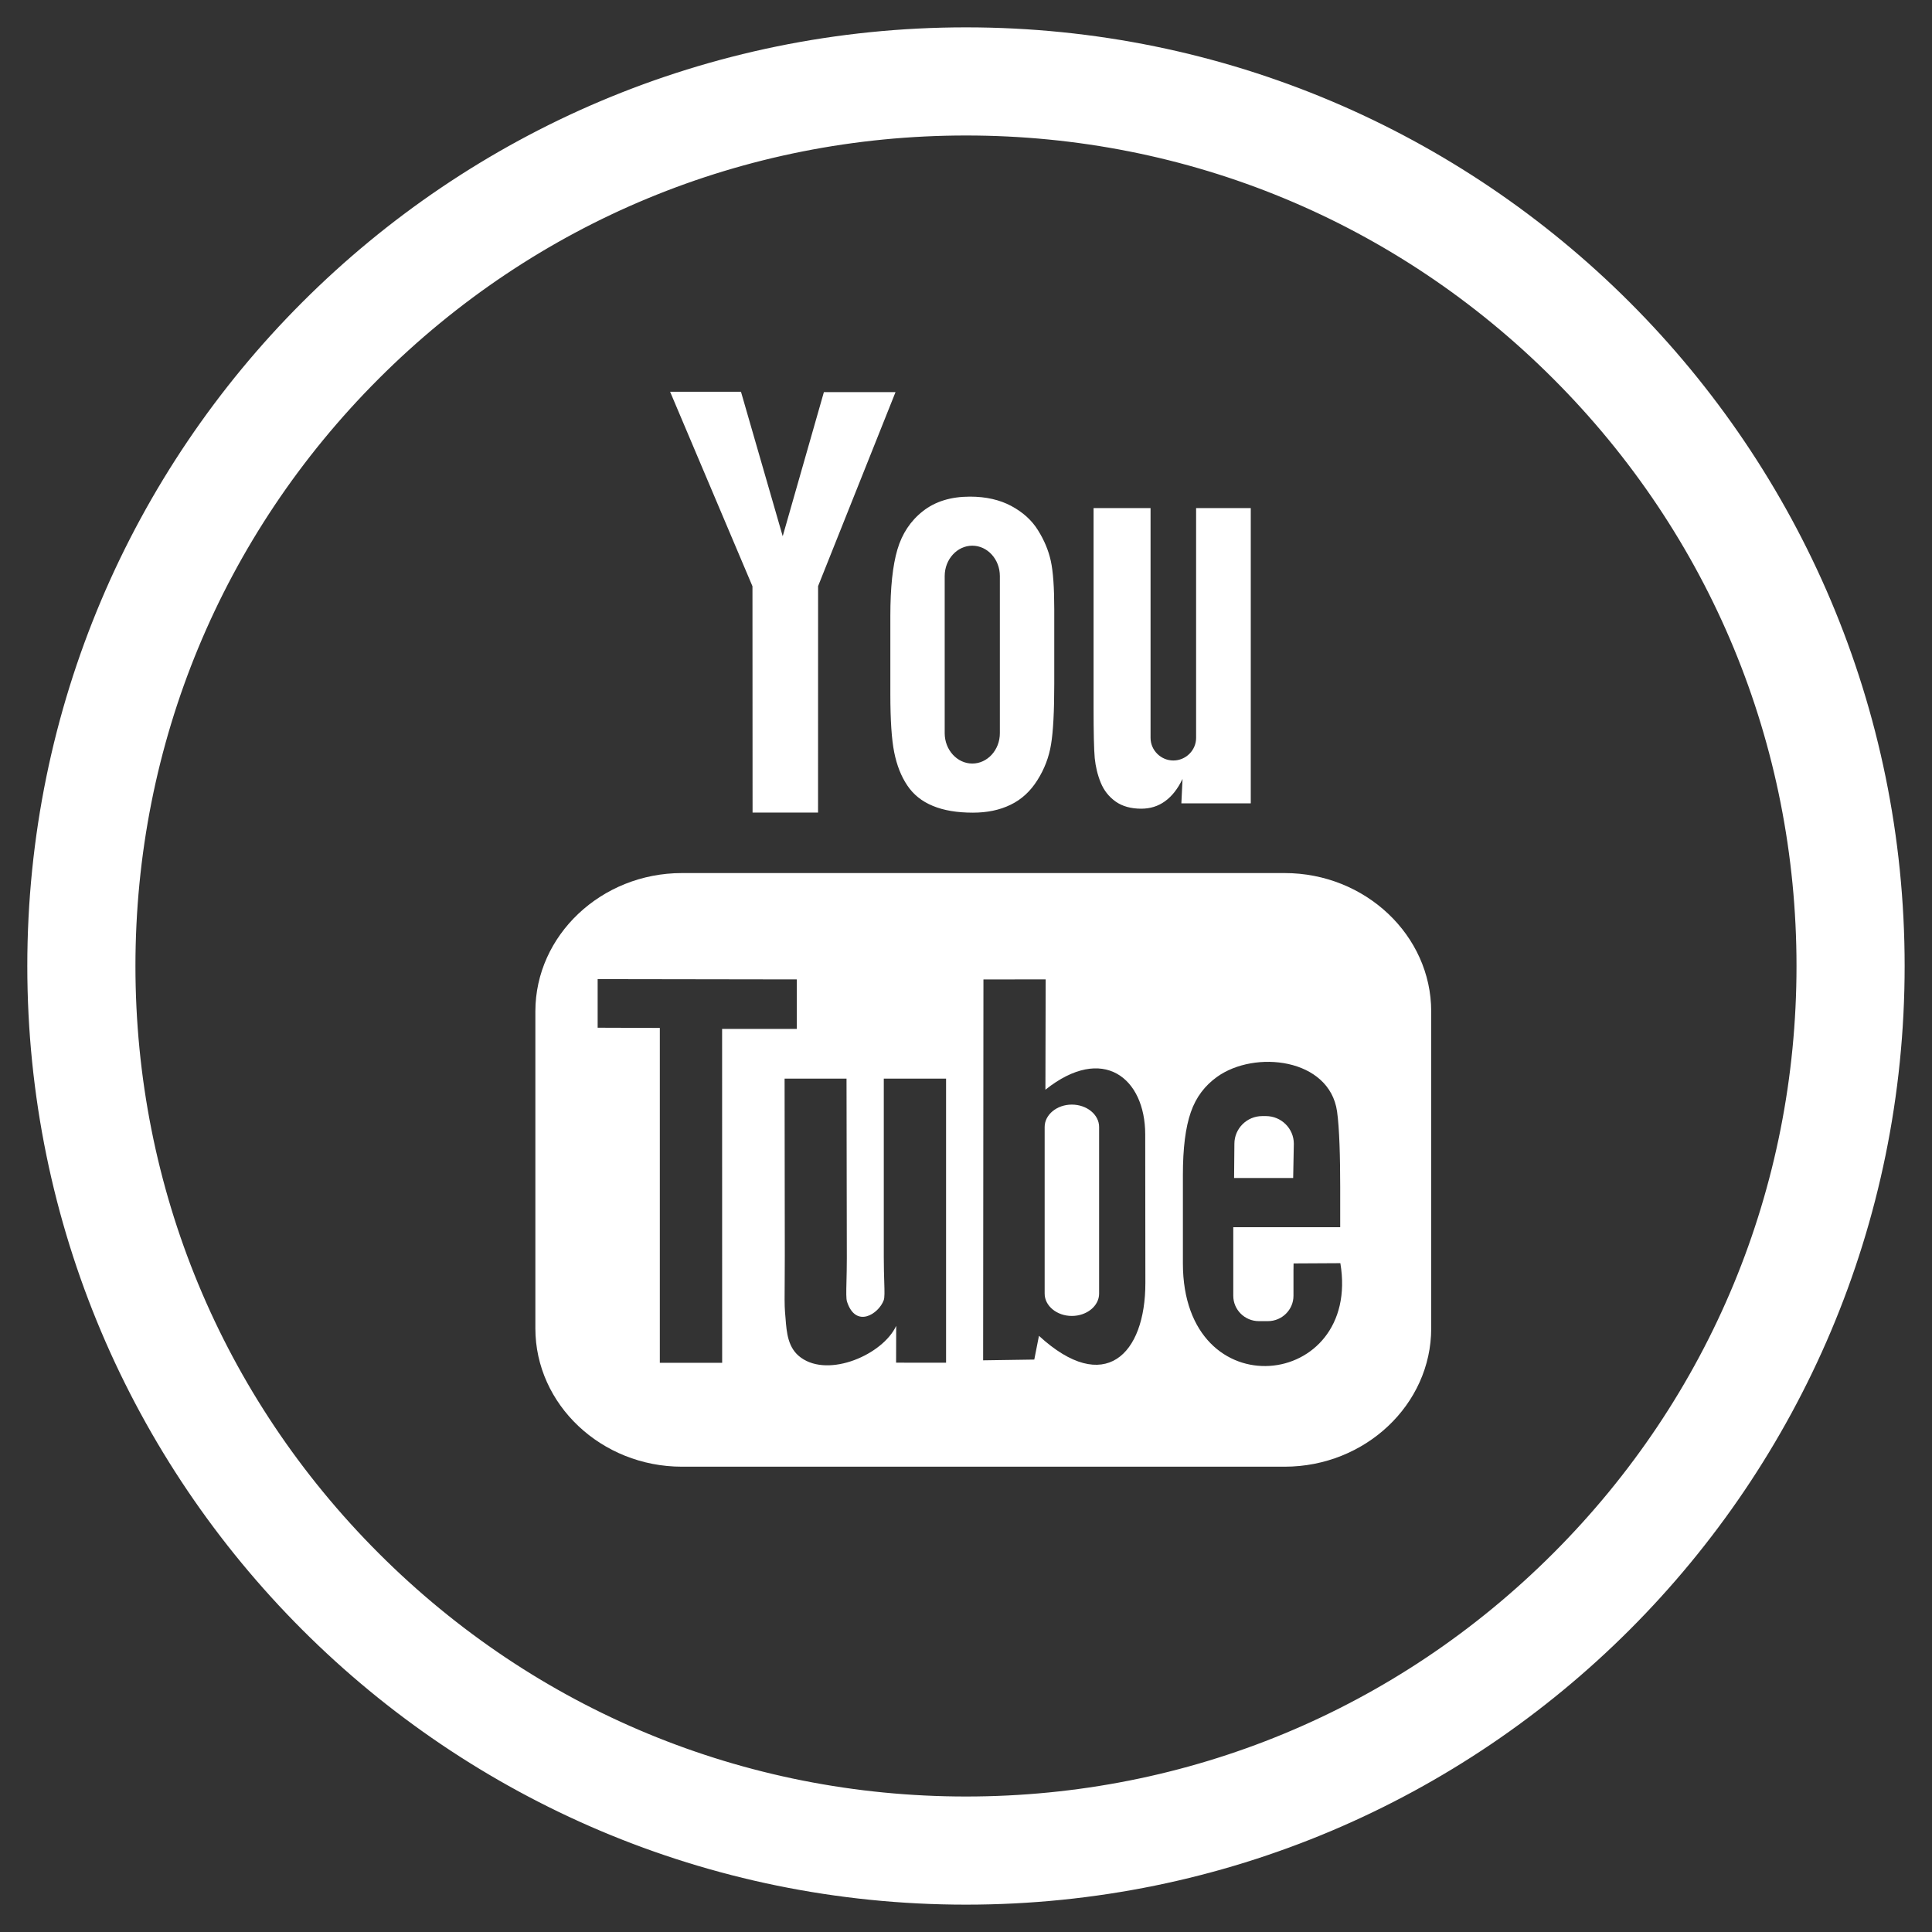
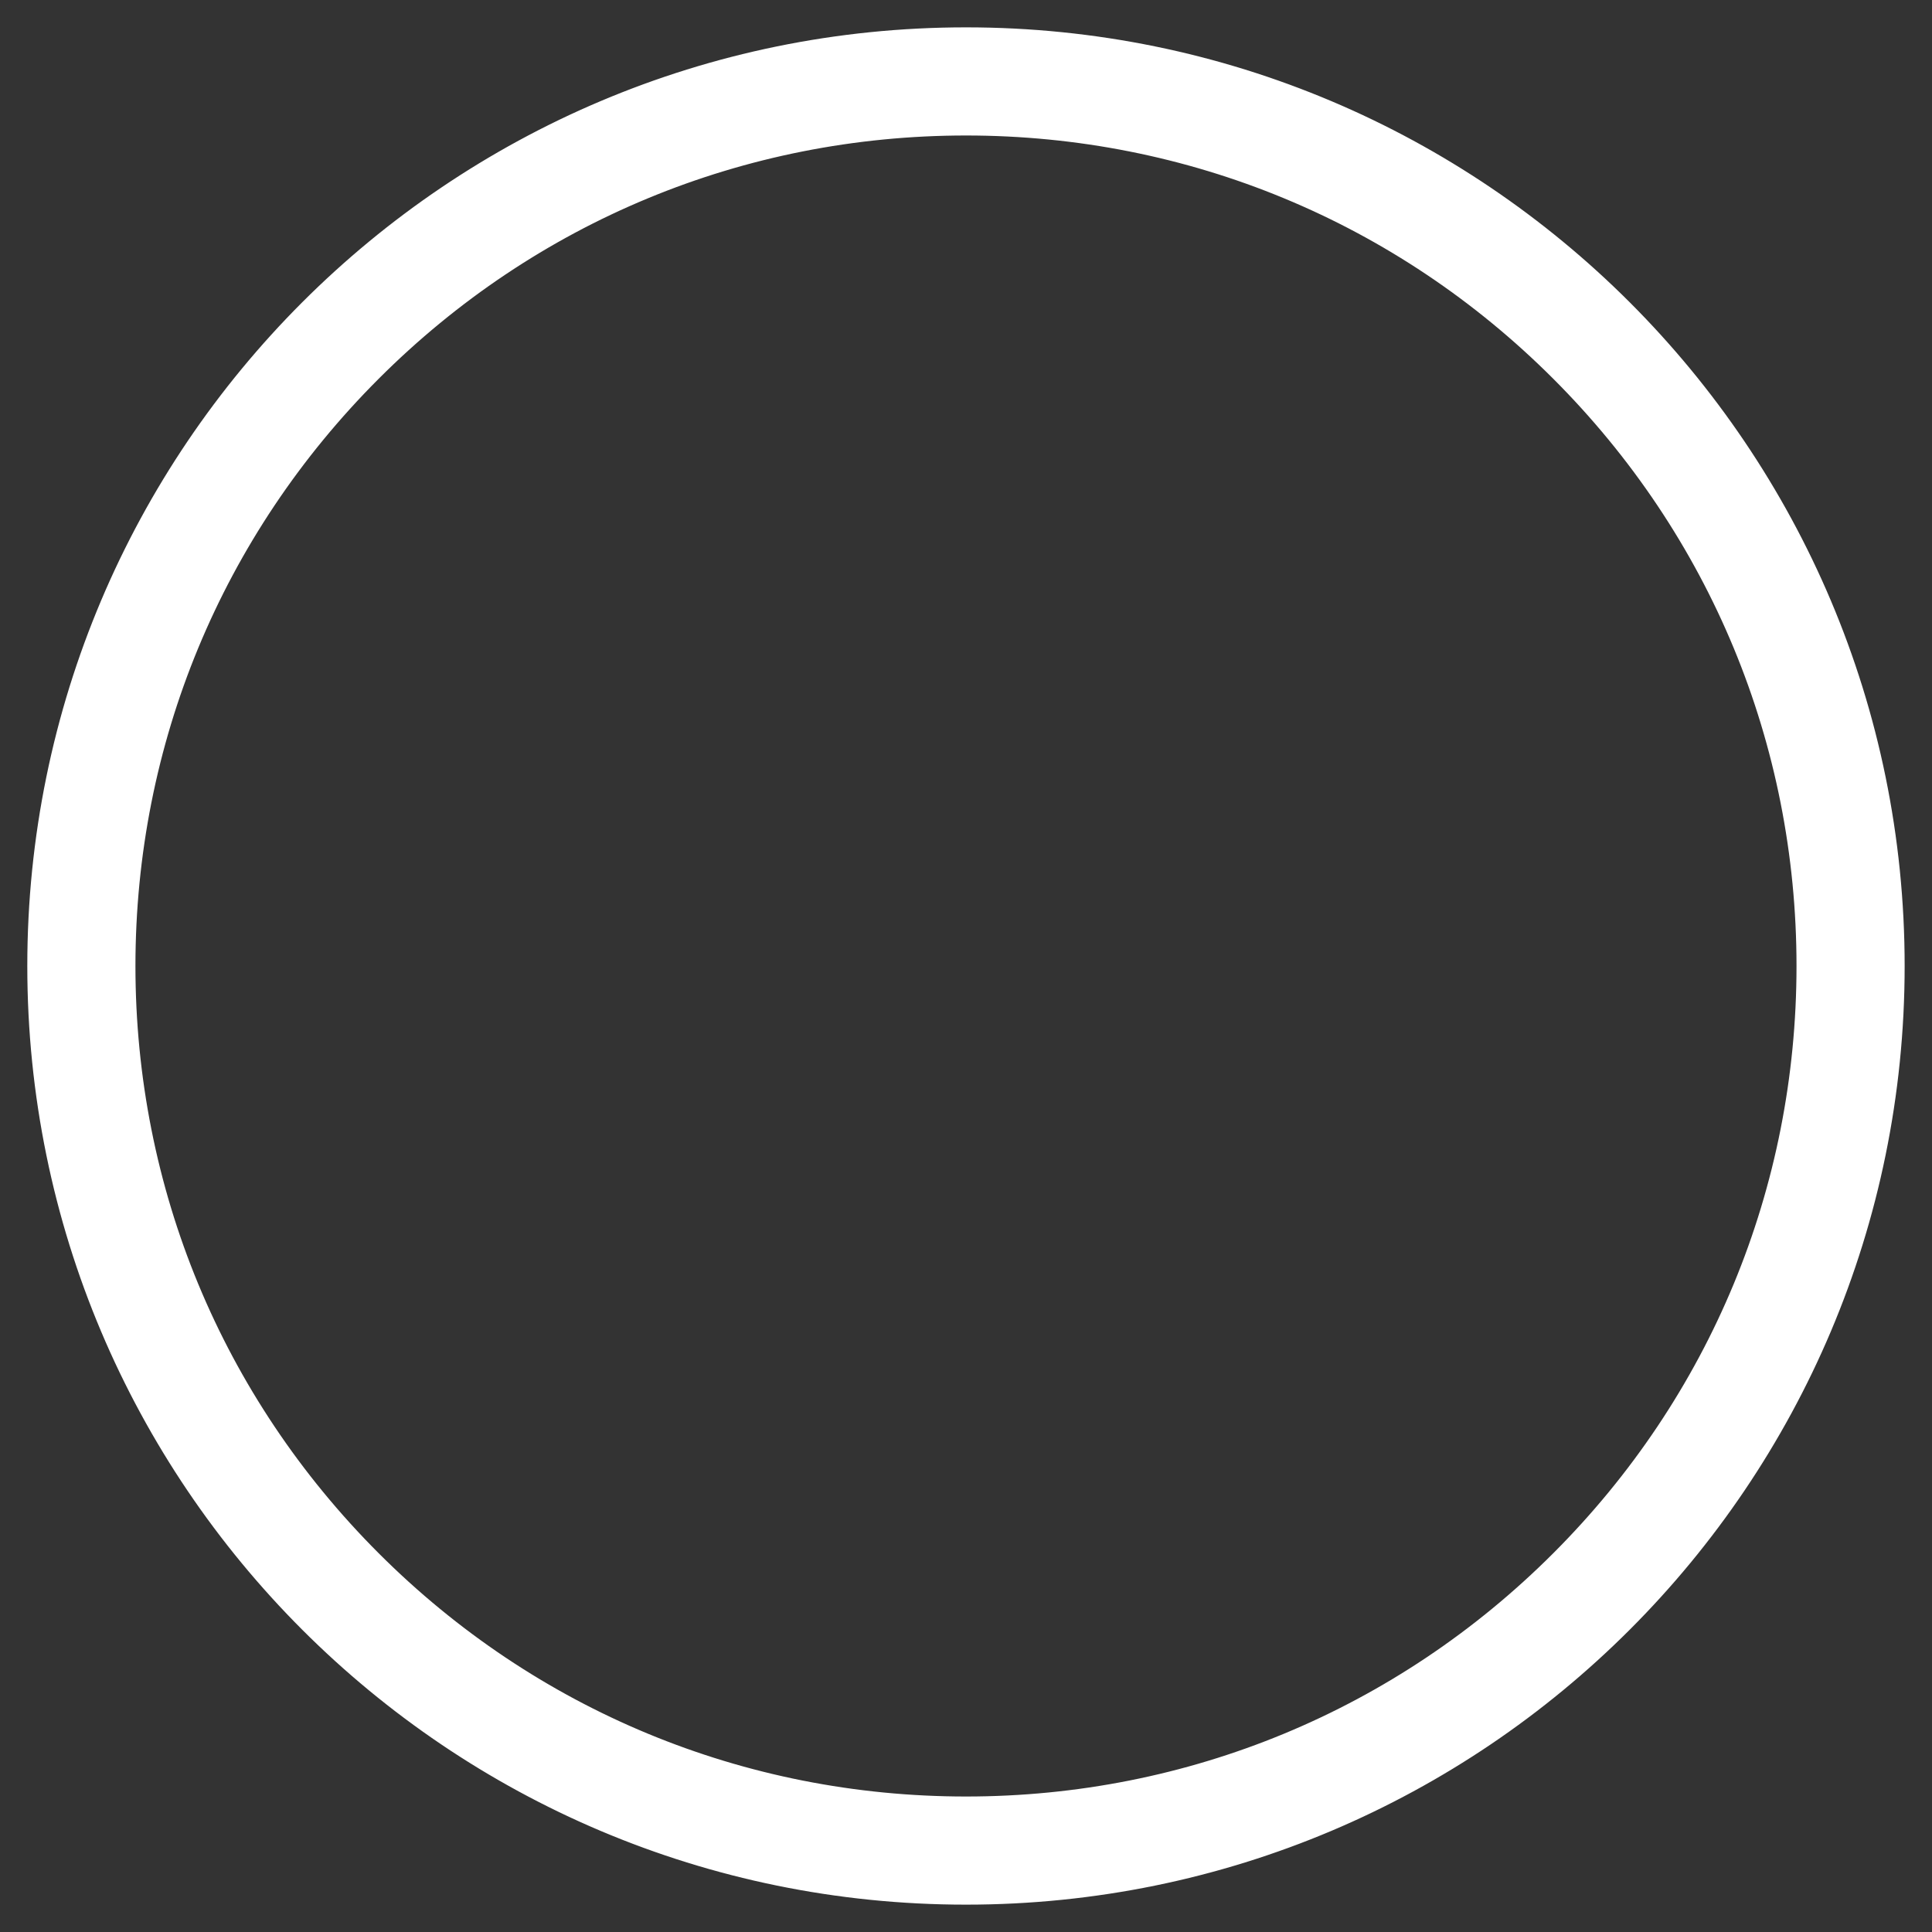
<svg xmlns="http://www.w3.org/2000/svg" width="38" height="38" viewBox="0 0 38 38" fill="none">
  <rect x="0" y="0" width="38" height="38" fill="#333333" stroke="none" />
  <path fill-rule="evenodd" clip-rule="evenodd" d="M1.037 19C1.037 9.08 9.079 1.038 19 1.038C28.92 1.038 36.962 9.08 36.962 19C36.962 28.92 28.92 36.962 19 36.962C9.079 36.962 1.037 28.92 1.037 19ZM19 35.835C23.496 35.835 27.724 34.084 30.904 30.904C34.084 27.724 35.835 23.497 35.835 19C35.835 14.503 34.084 10.275 30.904 7.096C27.724 3.916 23.496 2.165 19 2.165C14.503 2.165 10.275 3.916 7.095 7.096C3.916 10.275 2.164 14.503 2.164 19C2.164 23.497 3.916 27.724 7.095 30.904C10.275 34.084 14.503 35.835 19 35.835Z" fill="white" />
-   <path d="M30.904 7.096L31.257 6.742L30.904 7.096ZM7.095 7.096L6.742 6.742L7.095 7.096ZM7.095 30.904L6.742 31.258L7.095 30.904ZM19 0.538C8.803 0.538 0.537 8.804 0.537 19H1.537C1.537 9.356 9.355 1.538 19 1.538V0.538ZM37.462 19C37.462 8.804 29.196 0.538 19 0.538V1.538C28.644 1.538 36.462 9.356 36.462 19H37.462ZM19 37.462C29.196 37.462 37.462 29.197 37.462 19H36.462C36.462 28.644 28.644 36.462 19 36.462V37.462ZM0.537 19C0.537 29.197 8.803 37.462 19 37.462V36.462C9.355 36.462 1.537 28.644 1.537 19H0.537ZM30.55 30.551C27.464 33.637 23.364 35.335 19 35.335V36.335C23.629 36.335 27.984 34.531 31.257 31.258L30.55 30.551ZM35.335 19C35.335 23.364 33.636 27.465 30.55 30.551L31.257 31.258C34.531 27.984 36.335 23.63 36.335 19H35.335ZM30.55 7.449C33.636 10.535 35.335 14.636 35.335 19H36.335C36.335 14.371 34.531 10.016 31.257 6.742L30.55 7.449ZM19 2.665C23.364 2.665 27.464 4.363 30.55 7.449L31.257 6.742C27.984 3.469 23.629 1.665 19 1.665V2.665ZM7.449 7.449C10.535 4.363 14.635 2.665 19 2.665V1.665C14.37 1.665 10.015 3.469 6.742 6.742L7.449 7.449ZM2.664 19C2.664 14.636 4.363 10.535 7.449 7.449L6.742 6.742C3.468 10.016 1.664 14.371 1.664 19H2.664ZM7.449 30.551C4.363 27.465 2.664 23.364 2.664 19H1.664C1.664 23.63 3.468 27.984 6.742 31.258L7.449 30.551ZM19 35.335C14.635 35.335 10.535 33.637 7.449 30.551L6.742 31.258C10.015 34.531 14.37 36.335 19 36.335V35.335Z" fill="white" />
-   <path fill-rule="evenodd" clip-rule="evenodd" d="M16.09 15.982H14.802L14.8 11.531L13.18 7.705H14.574L15.395 10.547L16.205 7.712H17.614L16.091 11.528L16.09 15.982ZM17.651 10.808C17.558 11.122 17.512 11.557 17.512 12.114H17.512V13.652C17.512 14.161 17.537 14.543 17.588 14.797C17.639 15.051 17.724 15.269 17.845 15.448C17.964 15.627 18.131 15.762 18.348 15.851C18.564 15.941 18.826 15.984 19.137 15.984C19.416 15.984 19.663 15.933 19.878 15.828C20.092 15.725 20.268 15.562 20.404 15.345C20.543 15.126 20.632 14.892 20.673 14.64C20.715 14.388 20.736 13.992 20.736 13.453V11.984C20.736 11.559 20.714 11.242 20.668 11.033C20.623 10.827 20.539 10.625 20.415 10.428C20.294 10.232 20.118 10.074 19.891 9.952C19.665 9.831 19.394 9.768 19.078 9.768C18.703 9.768 18.394 9.863 18.152 10.054C17.911 10.243 17.743 10.495 17.651 10.808ZM21.65 15.394C21.713 15.548 21.811 15.672 21.945 15.767C22.076 15.859 22.245 15.906 22.446 15.906C22.623 15.906 22.779 15.858 22.915 15.759C23.051 15.661 23.166 15.515 23.259 15.32L23.236 15.801H24.601V9.993H23.526V14.513C23.526 14.757 23.324 14.958 23.078 14.958C22.833 14.958 22.63 14.757 22.63 14.513V9.993H21.509V13.91C21.509 14.409 21.517 14.742 21.532 14.911C21.549 15.078 21.587 15.239 21.65 15.394ZM28.15 26.128V19.893C28.15 18.397 26.853 17.172 25.267 17.172H13.413C11.827 17.172 10.53 18.397 10.53 19.893V26.128C10.53 27.624 11.827 28.848 13.413 28.848H25.267C26.853 28.848 28.15 27.624 28.15 26.128ZM21.081 21.726C20.788 21.726 20.547 21.924 20.547 22.166V25.444C20.547 25.686 20.788 25.883 21.081 25.883C21.377 25.883 21.618 25.686 21.618 25.444V22.166C21.618 21.924 21.377 21.726 21.081 21.726ZM25.435 23.17H24.273L24.279 22.496C24.279 22.197 24.525 21.952 24.826 21.952H24.9C25.201 21.952 25.448 22.197 25.448 22.496L25.435 23.17ZM14.204 26.805L14.203 20.237L15.672 20.237V19.264L11.755 19.258V20.214L12.978 20.218V26.805H14.204ZM17.383 21.215H18.608V26.803L17.625 26.802L17.627 26.078C17.363 26.645 16.306 27.102 15.755 26.704C15.495 26.519 15.472 26.21 15.45 25.922C15.447 25.881 15.444 25.841 15.44 25.802C15.43 25.684 15.431 25.474 15.434 25.194L15.434 25.194C15.435 25.045 15.436 24.876 15.436 24.691L15.432 21.215H16.65L16.656 24.747C16.656 24.93 16.652 25.084 16.649 25.21V25.21V25.21C16.644 25.415 16.641 25.545 16.66 25.603C16.834 26.134 17.282 25.845 17.382 25.573C17.401 25.52 17.398 25.406 17.392 25.213C17.388 25.086 17.383 24.924 17.383 24.723V21.215ZM22.528 25.232L22.525 22.312C22.524 21.2 21.692 20.533 20.562 21.433L20.567 19.263L19.343 19.265L19.337 26.756L20.343 26.741L20.435 26.274C21.721 27.456 22.53 26.647 22.528 25.232ZM25.443 24.85L26.363 24.845C26.781 27.334 23.267 27.743 23.266 24.849V23.109C23.266 22.586 23.317 22.176 23.422 21.875C23.526 21.574 23.703 21.35 23.936 21.182C24.679 20.647 26.147 20.813 26.298 21.859C26.345 22.19 26.36 22.768 26.36 23.347V24.138H24.257V24.866V25.43V25.487C24.257 25.761 24.483 25.985 24.759 25.985H24.939C25.215 25.985 25.441 25.761 25.441 25.487V24.974L25.442 24.945L25.442 24.918C25.443 24.893 25.443 24.871 25.443 24.85ZM18.581 14.421C18.581 14.75 18.826 15.018 19.124 15.018C19.422 15.018 19.666 14.75 19.666 14.421V11.33C19.666 11.001 19.422 10.733 19.124 10.733C18.826 10.733 18.581 11.001 18.581 11.33V14.421Z" fill="white" />
+   <path d="M30.904 7.096L31.257 6.742L30.904 7.096ZM7.095 7.096L6.742 6.742L7.095 7.096ZM7.095 30.904L6.742 31.258ZM19 0.538C8.803 0.538 0.537 8.804 0.537 19H1.537C1.537 9.356 9.355 1.538 19 1.538V0.538ZM37.462 19C37.462 8.804 29.196 0.538 19 0.538V1.538C28.644 1.538 36.462 9.356 36.462 19H37.462ZM19 37.462C29.196 37.462 37.462 29.197 37.462 19H36.462C36.462 28.644 28.644 36.462 19 36.462V37.462ZM0.537 19C0.537 29.197 8.803 37.462 19 37.462V36.462C9.355 36.462 1.537 28.644 1.537 19H0.537ZM30.55 30.551C27.464 33.637 23.364 35.335 19 35.335V36.335C23.629 36.335 27.984 34.531 31.257 31.258L30.55 30.551ZM35.335 19C35.335 23.364 33.636 27.465 30.55 30.551L31.257 31.258C34.531 27.984 36.335 23.63 36.335 19H35.335ZM30.55 7.449C33.636 10.535 35.335 14.636 35.335 19H36.335C36.335 14.371 34.531 10.016 31.257 6.742L30.55 7.449ZM19 2.665C23.364 2.665 27.464 4.363 30.55 7.449L31.257 6.742C27.984 3.469 23.629 1.665 19 1.665V2.665ZM7.449 7.449C10.535 4.363 14.635 2.665 19 2.665V1.665C14.37 1.665 10.015 3.469 6.742 6.742L7.449 7.449ZM2.664 19C2.664 14.636 4.363 10.535 7.449 7.449L6.742 6.742C3.468 10.016 1.664 14.371 1.664 19H2.664ZM7.449 30.551C4.363 27.465 2.664 23.364 2.664 19H1.664C1.664 23.63 3.468 27.984 6.742 31.258L7.449 30.551ZM19 35.335C14.635 35.335 10.535 33.637 7.449 30.551L6.742 31.258C10.015 34.531 14.37 36.335 19 36.335V35.335Z" fill="white" />
</svg>